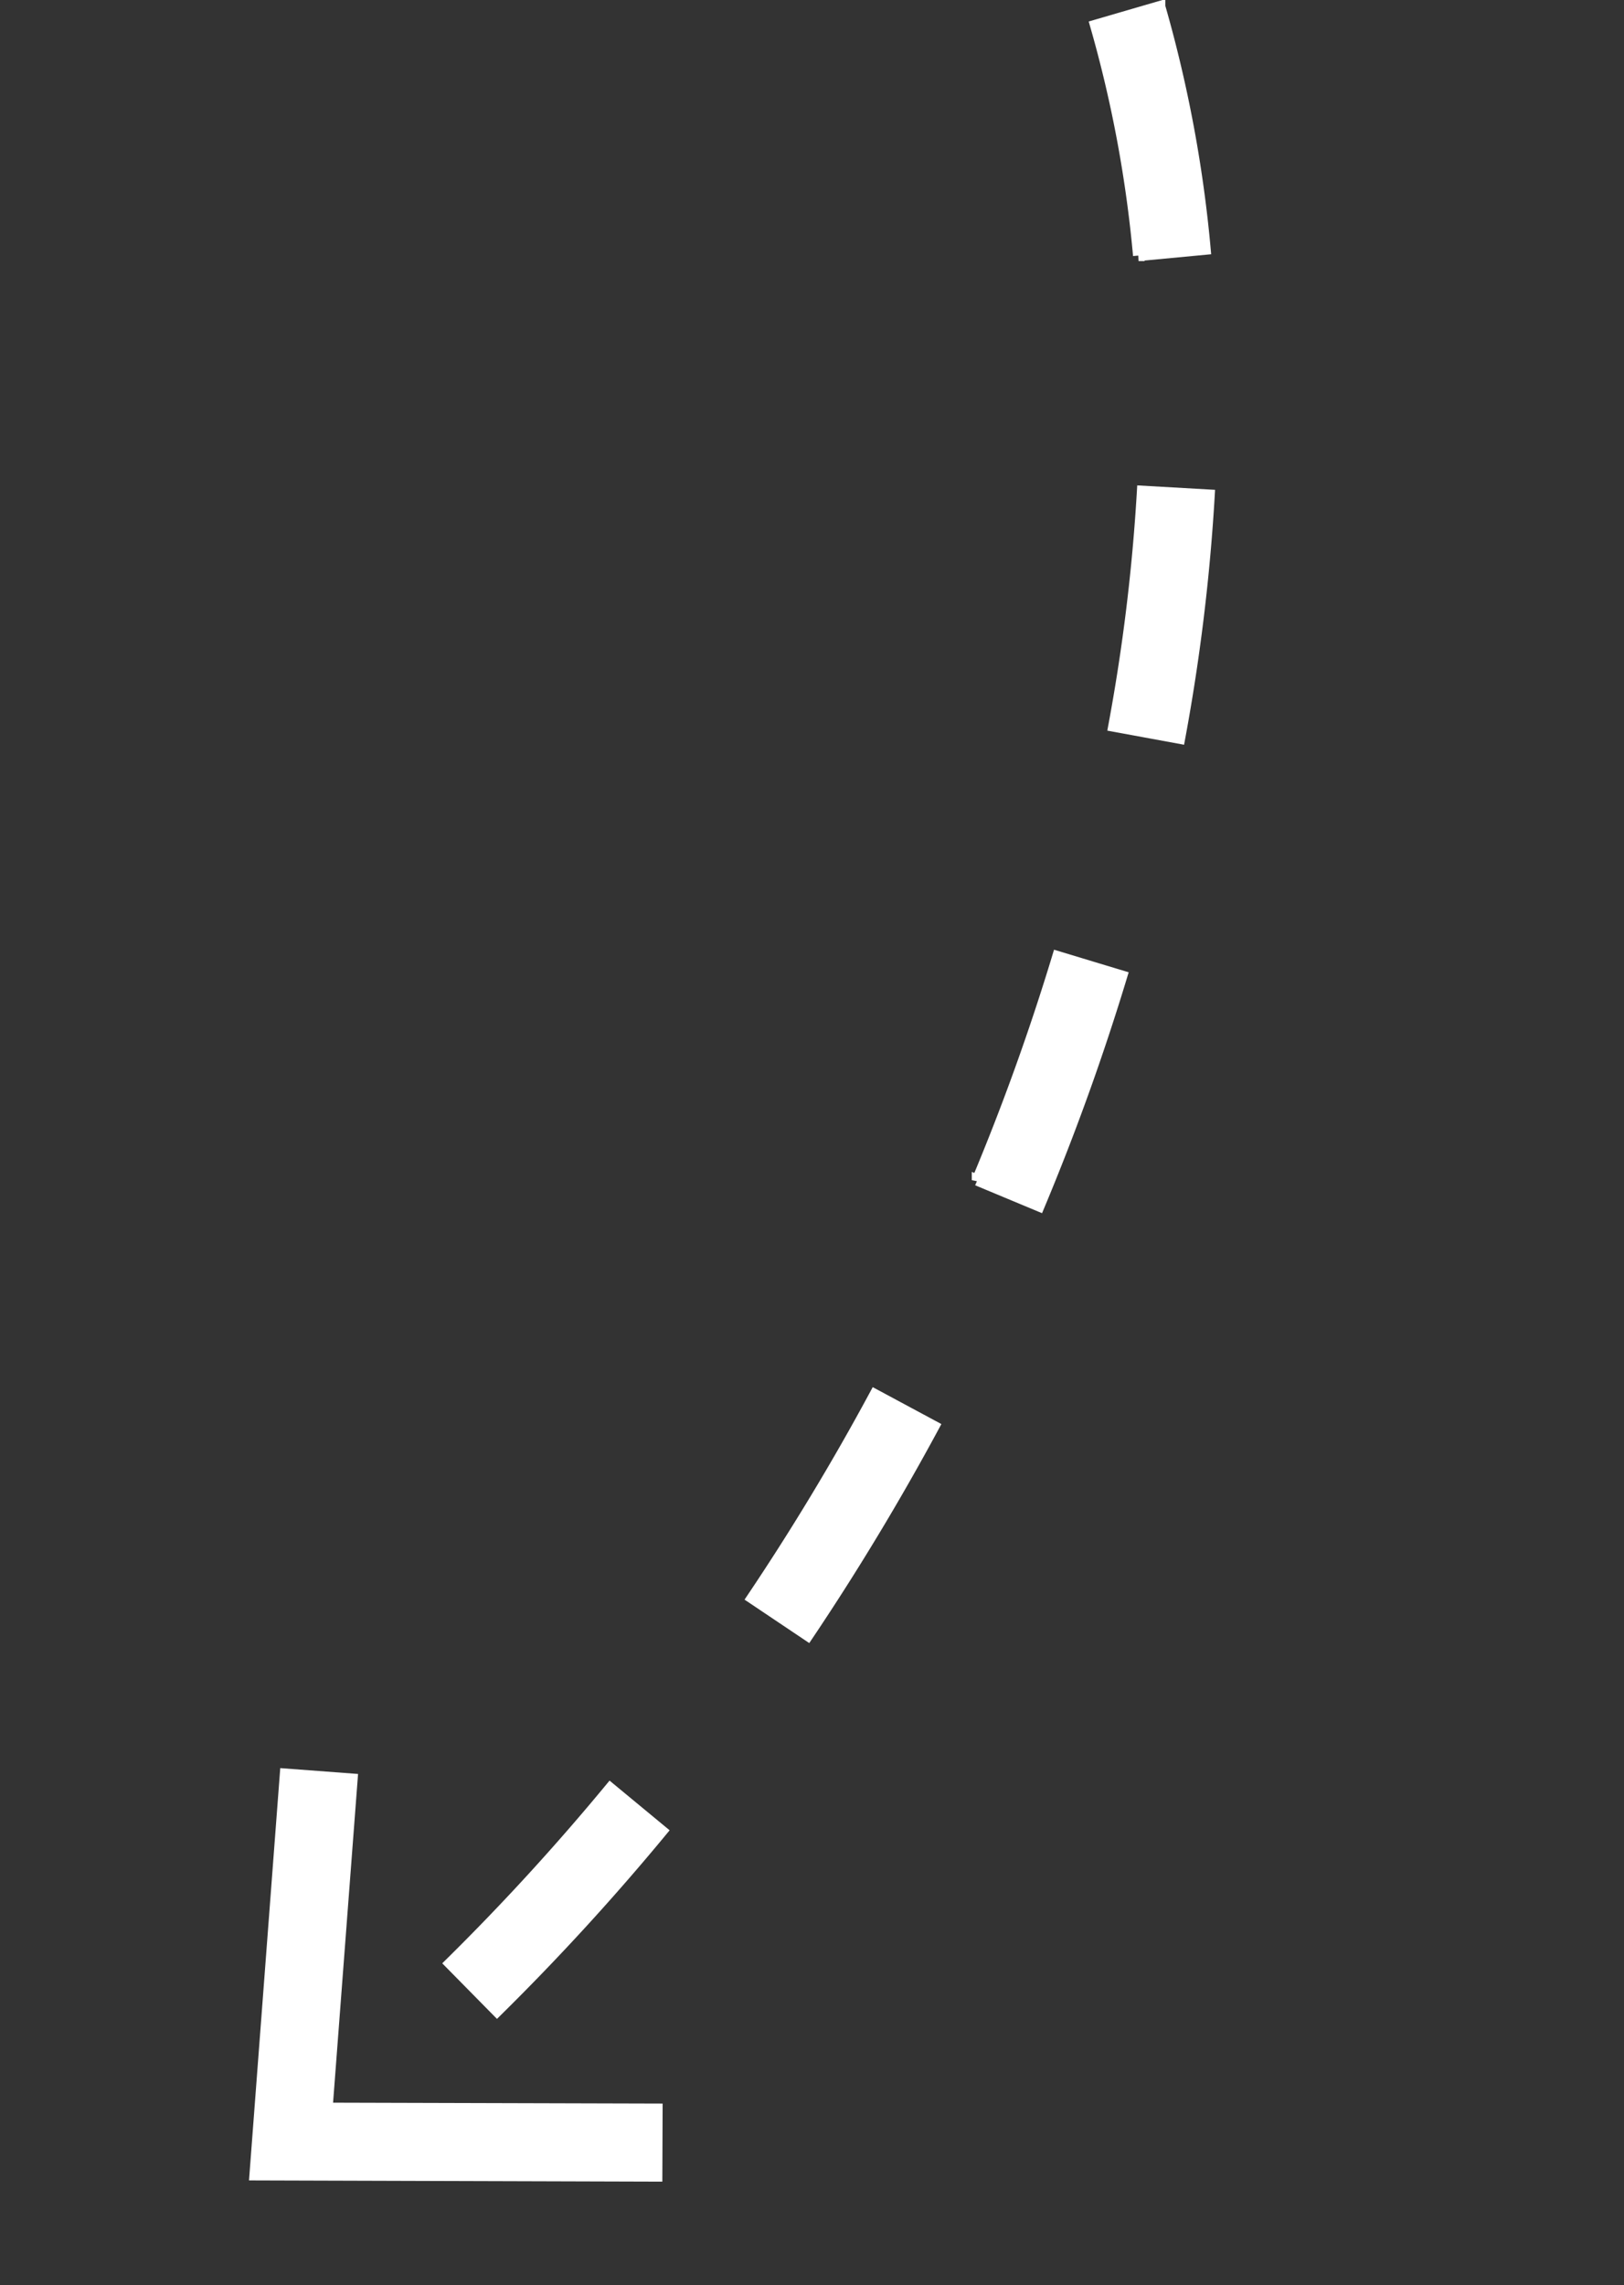
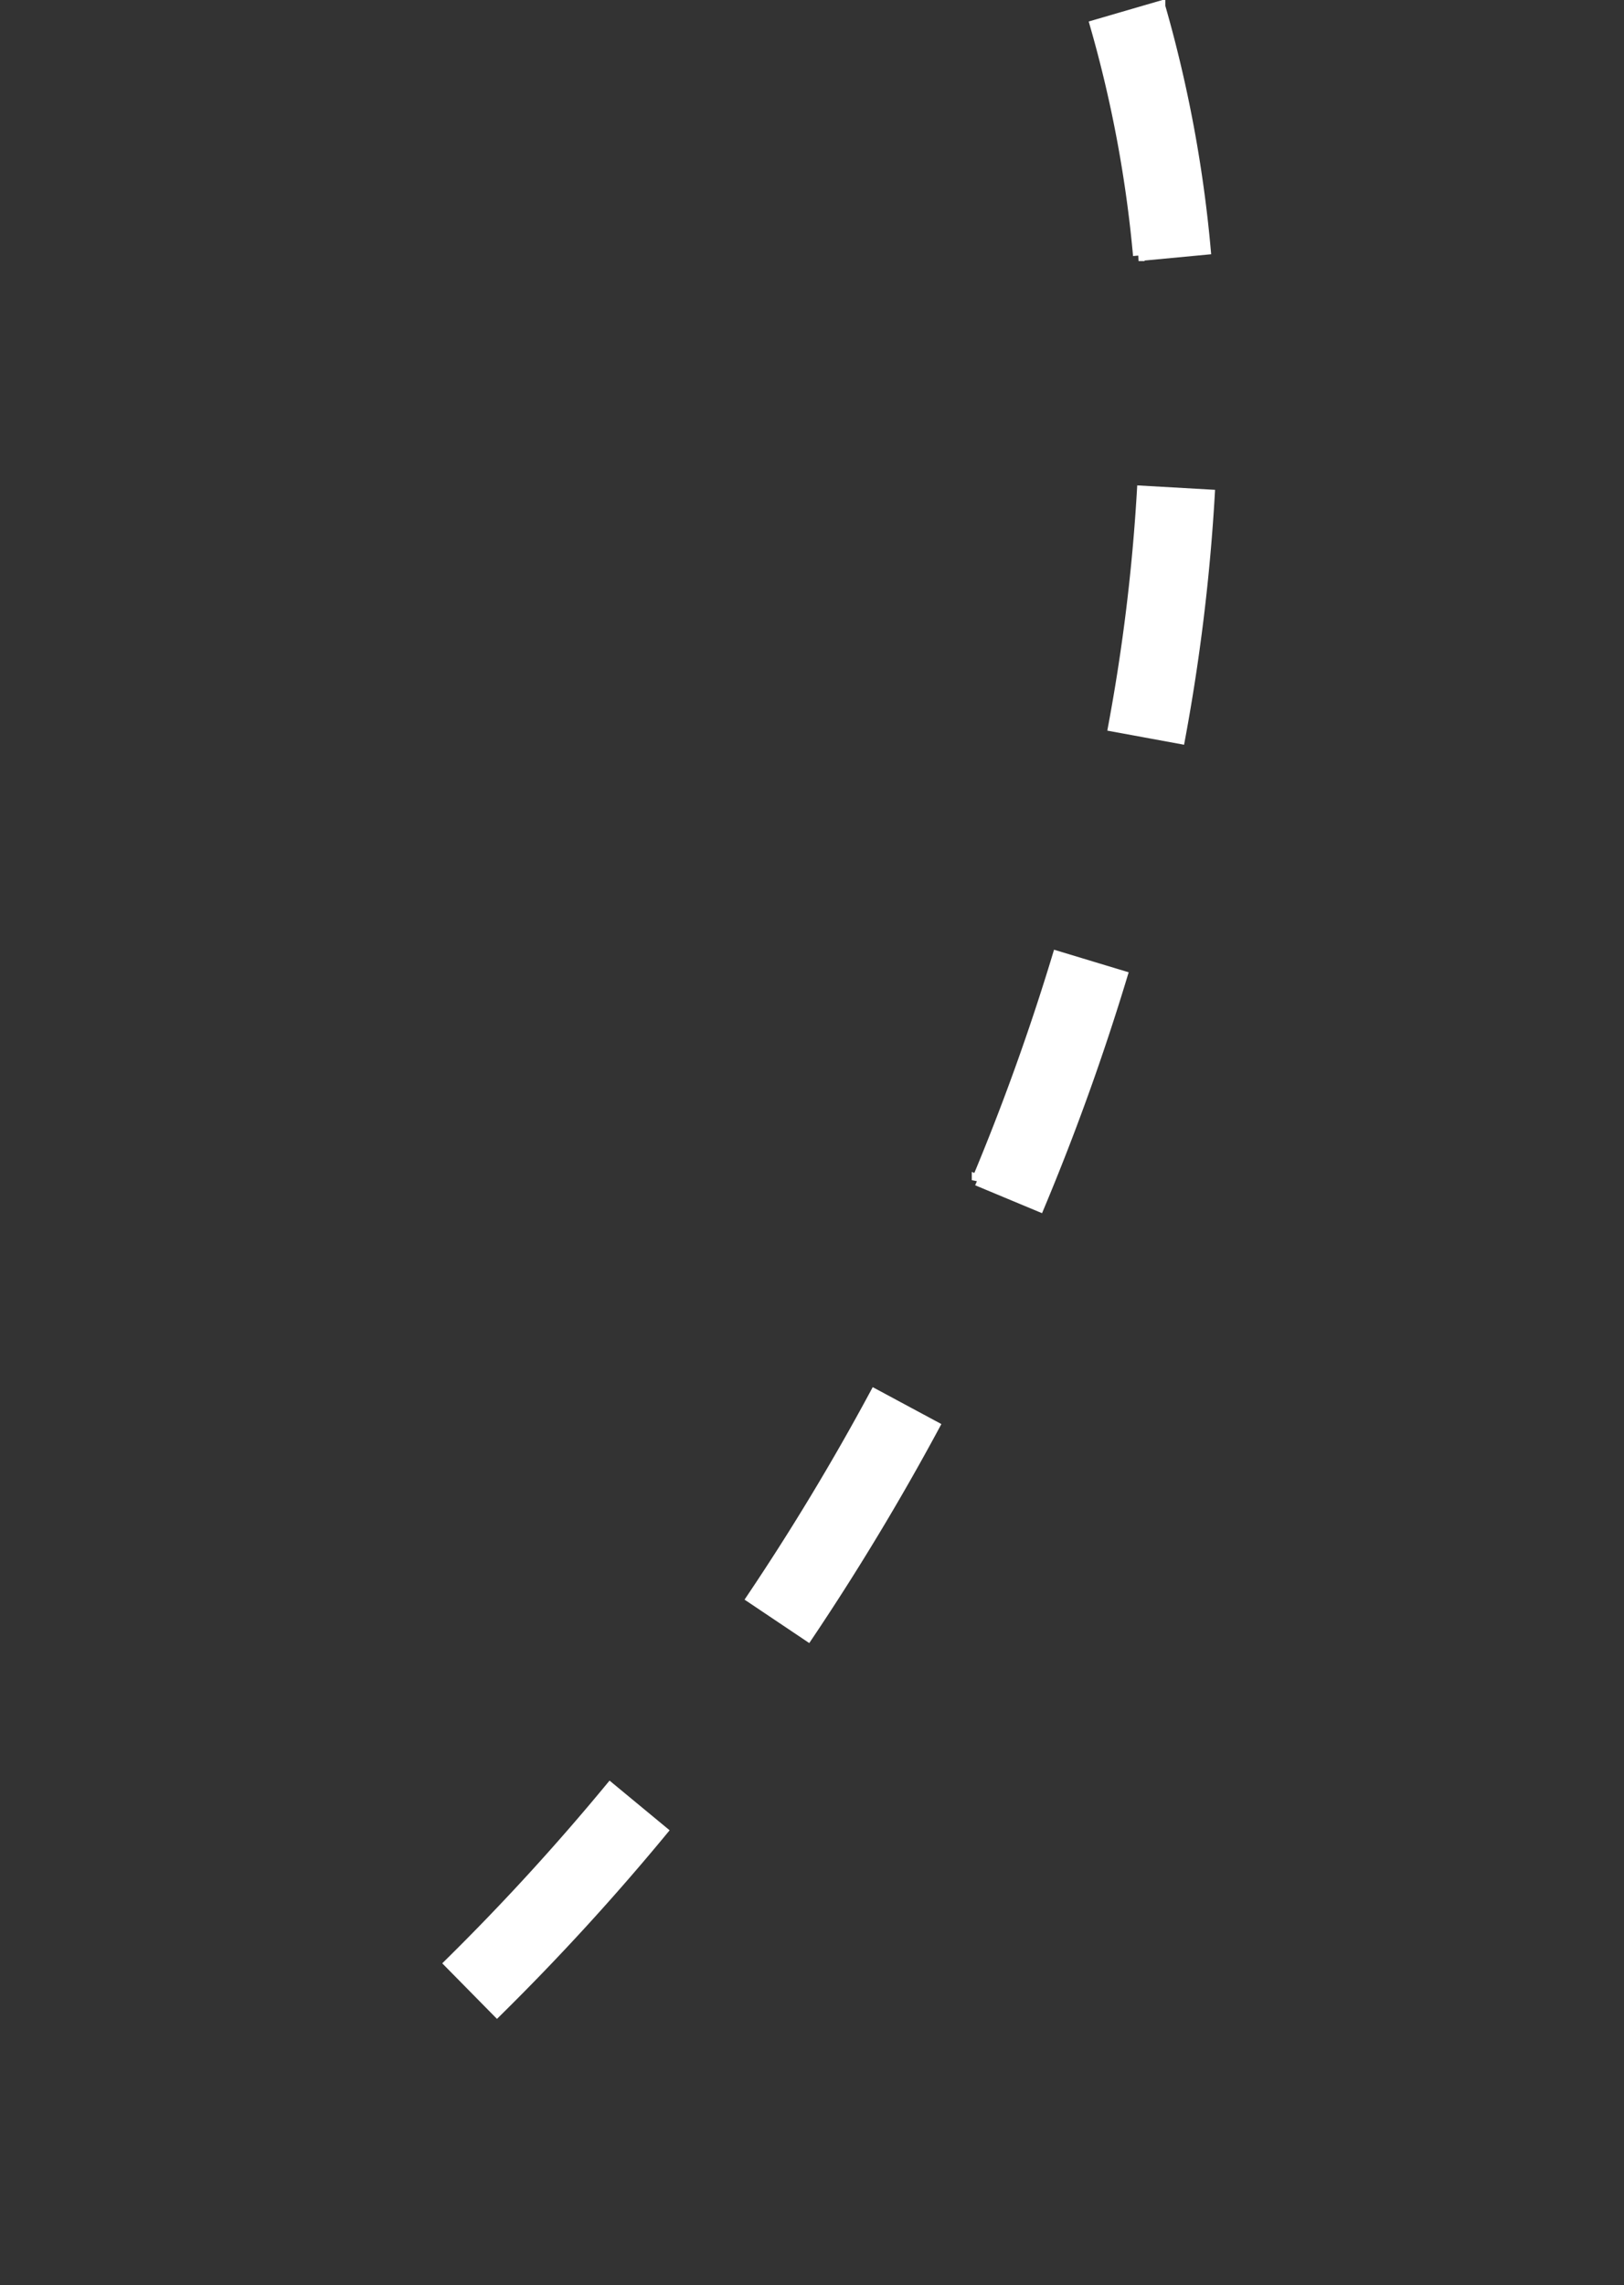
<svg xmlns="http://www.w3.org/2000/svg" width="73.397" height="103.225" viewBox="0 0 73.397 103.225">
  <rect x="0" y="0" width="73.397" height="103.225" fill="#333333" stroke="none" />
  <g id="Groupe_1447" data-name="Groupe 1447" transform="matrix(-0.259, -0.966, 0.966, -0.259, 15.266, 100.922)">
    <g id="Groupe_1833" data-name="Groupe 1833" transform="translate(7.863 8.067)">
      <path id="Tracé_14375" data-name="Tracé 14375" d="M2.63,0A105.517,105.517,0,0,0,8.39,9.04L5.926,10.792A108.3,108.3,0,0,1,0,1.492Zm12.4,17.461c2.343,2.687,4.846,5.291,7.441,7.738L20.4,27.4c-2.666-2.515-5.238-5.19-7.646-7.951Zm15.6,14.714A104.92,104.92,0,0,0,39.443,38.3l-1.595,2.569a108.081,108.081,0,0,1-9.065-6.3ZM48.841,43.441a85.214,85.214,0,0,0,9.915,4l-.948,2.871a88.316,88.316,0,0,1-10.267-4.137Zm20.243,6.588a55.988,55.988,0,0,0,10.55.816l.065,3.023a58.979,58.979,0,0,1-11.12-.858Z" transform="translate(0)" fill="#fff" stroke="#fff" stroke-width="0.5" />
    </g>
    <g id="Groupe_1834" data-name="Groupe 1834" transform="translate(-1.207 -2.923)">
-       <path id="Tracé_14376" data-name="Tracé 14376" d="M21.888,6.015l-1,2.856L6.821,3.929,2.92,18.321,0,17.526,4.755,0Z" transform="translate(0 0)" fill="#fff" stroke="#fff" stroke-width="0.5" />
-     </g>
+       </g>
  </g>
</svg>